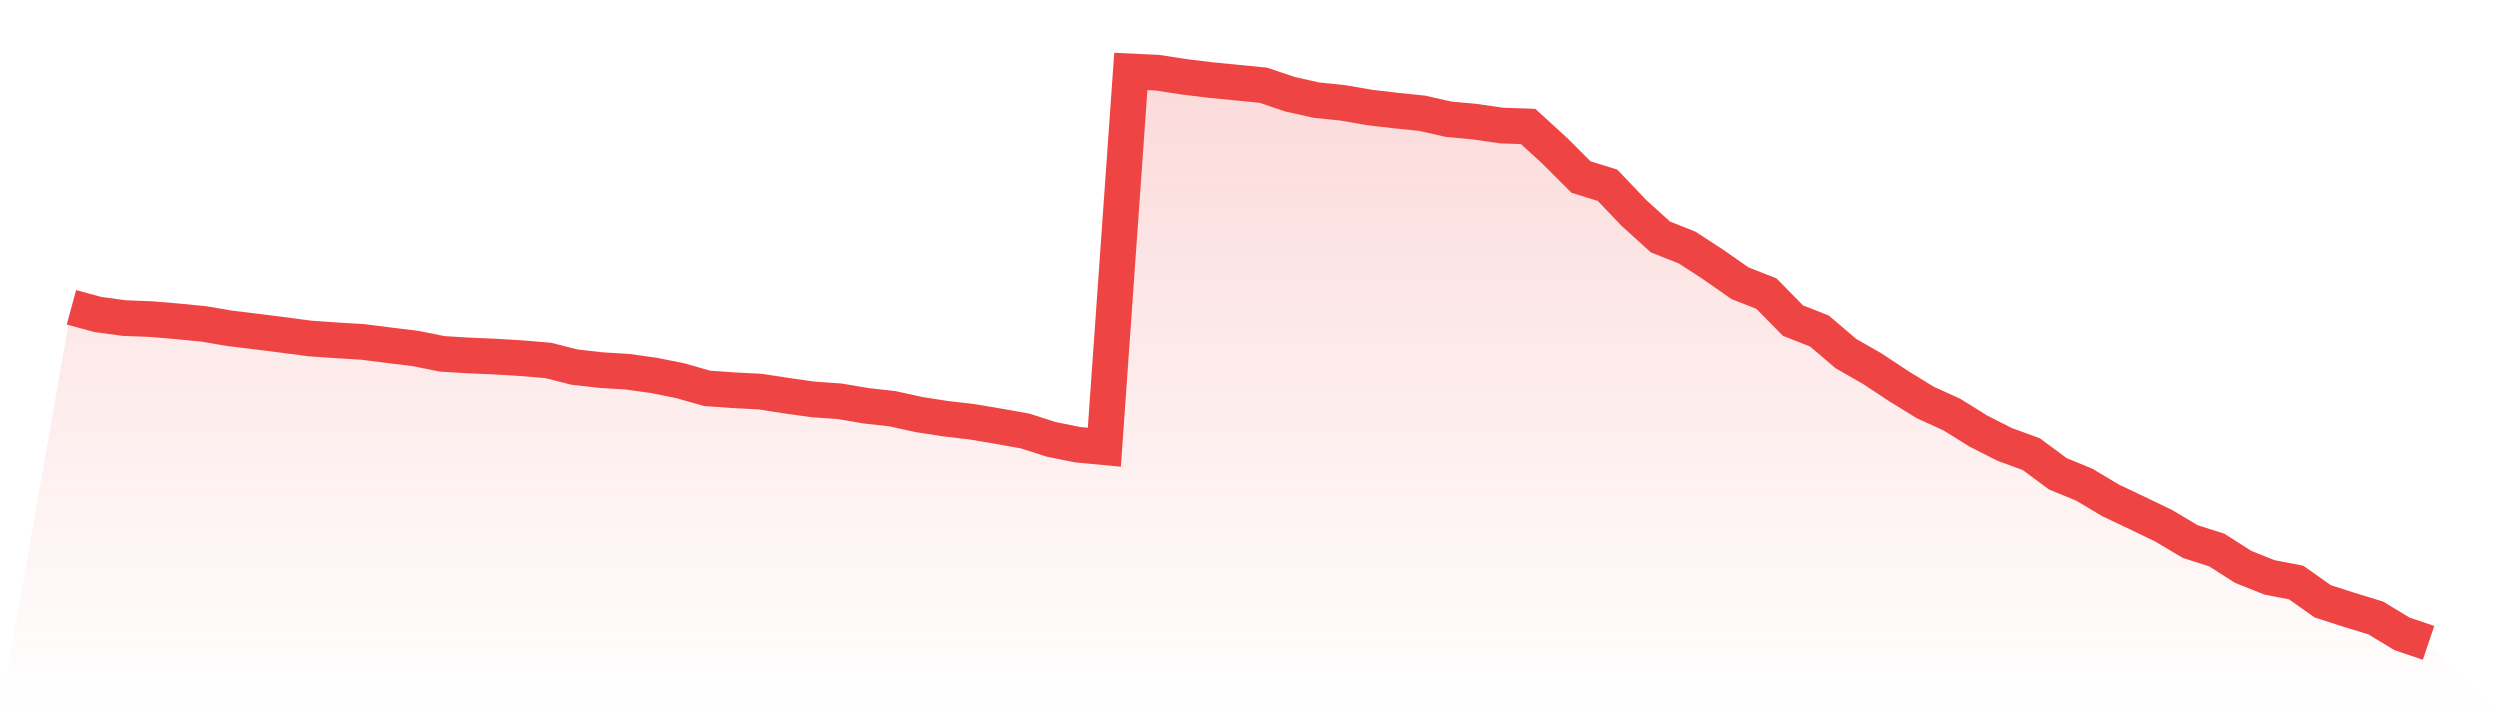
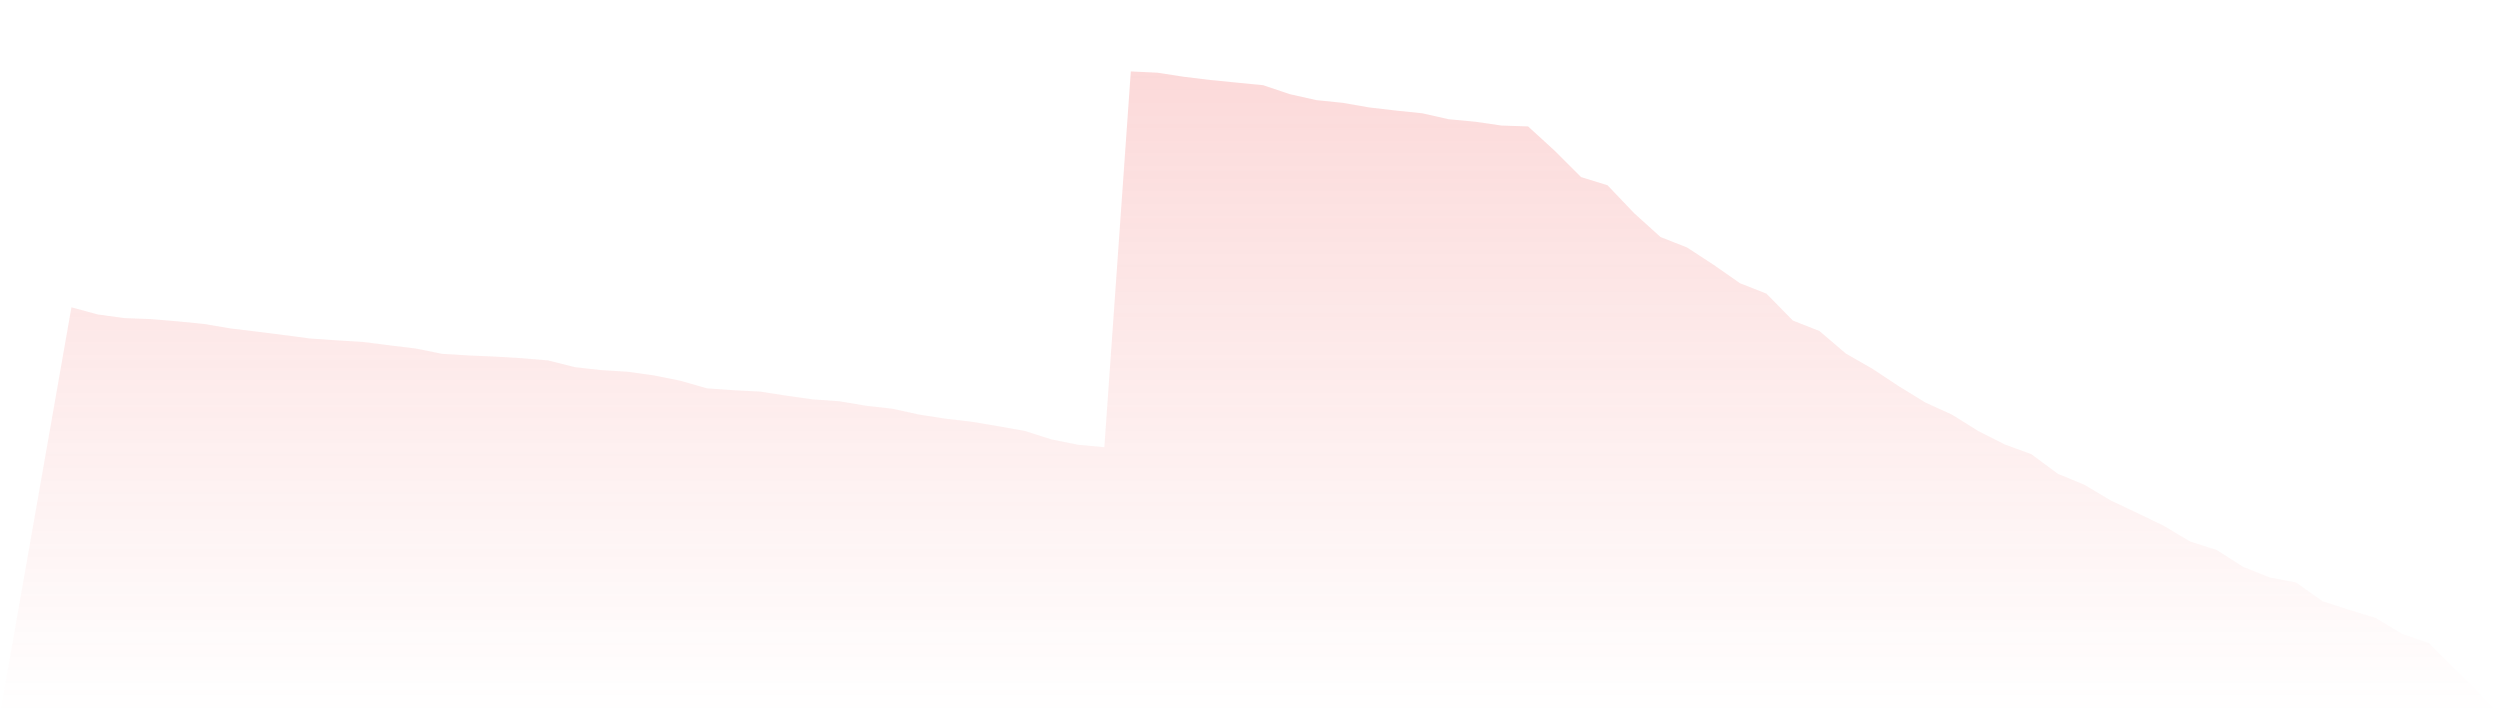
<svg xmlns="http://www.w3.org/2000/svg" viewBox="0 0 140 40">
  <defs>
    <linearGradient id="gradient" x1="0" x2="0" y1="0" y2="1">
      <stop offset="0%" stop-color="#ef4444" stop-opacity="0.2" />
      <stop offset="100%" stop-color="#ef4444" stop-opacity="0" />
    </linearGradient>
  </defs>
  <path d="M4,17.209 L4,17.209 L5.483,17.612 L6.966,17.814 L8.449,17.869 L9.933,17.994 L11.416,18.14 L12.899,18.391 L14.382,18.571 L15.865,18.759 L17.348,18.954 L18.831,19.058 L20.315,19.148 L21.798,19.336 L23.281,19.517 L24.764,19.816 L26.247,19.906 L27.73,19.969 L29.213,20.059 L30.697,20.184 L32.18,20.56 L33.663,20.726 L35.146,20.817 L36.629,21.025 L38.112,21.324 L39.596,21.748 L41.079,21.853 L42.562,21.929 L44.045,22.159 L45.528,22.367 L47.011,22.471 L48.494,22.722 L49.978,22.889 L51.461,23.215 L52.944,23.445 L54.427,23.619 L55.91,23.869 L57.393,24.133 L58.876,24.606 L60.36,24.905 L61.843,25.044 L63.326,4 L64.809,4.07 L66.292,4.299 L67.775,4.48 L69.258,4.626 L70.742,4.772 L72.225,5.272 L73.708,5.606 L75.191,5.759 L76.674,6.016 L78.157,6.19 L79.64,6.343 L81.124,6.677 L82.607,6.816 L84.09,7.031 L85.573,7.08 L87.056,8.435 L88.539,9.916 L90.022,10.375 L91.506,11.932 L92.989,13.274 L94.472,13.858 L95.955,14.824 L97.438,15.86 L98.921,16.444 L100.404,17.953 L101.888,18.537 L103.371,19.802 L104.854,20.65 L106.337,21.63 L107.82,22.541 L109.303,23.215 L110.787,24.14 L112.27,24.891 L113.753,25.433 L115.236,26.531 L116.719,27.143 L118.202,28.026 L119.685,28.728 L121.169,29.444 L122.652,30.327 L124.135,30.8 L125.618,31.745 L127.101,32.336 L128.584,32.621 L130.067,33.671 L131.551,34.151 L133.034,34.603 L134.517,35.499 L136,36 L140,40 L0,40 z" fill="url(#gradient)" />
-   <path d="M4,17.209 L4,17.209 L5.483,17.612 L6.966,17.814 L8.449,17.869 L9.933,17.994 L11.416,18.14 L12.899,18.391 L14.382,18.571 L15.865,18.759 L17.348,18.954 L18.831,19.058 L20.315,19.148 L21.798,19.336 L23.281,19.517 L24.764,19.816 L26.247,19.906 L27.73,19.969 L29.213,20.059 L30.697,20.184 L32.18,20.56 L33.663,20.726 L35.146,20.817 L36.629,21.025 L38.112,21.324 L39.596,21.748 L41.079,21.853 L42.562,21.929 L44.045,22.159 L45.528,22.367 L47.011,22.471 L48.494,22.722 L49.978,22.889 L51.461,23.215 L52.944,23.445 L54.427,23.619 L55.91,23.869 L57.393,24.133 L58.876,24.606 L60.36,24.905 L61.843,25.044 L63.326,4 L64.809,4.07 L66.292,4.299 L67.775,4.48 L69.258,4.626 L70.742,4.772 L72.225,5.272 L73.708,5.606 L75.191,5.759 L76.674,6.016 L78.157,6.19 L79.64,6.343 L81.124,6.677 L82.607,6.816 L84.09,7.031 L85.573,7.08 L87.056,8.435 L88.539,9.916 L90.022,10.375 L91.506,11.932 L92.989,13.274 L94.472,13.858 L95.955,14.824 L97.438,15.86 L98.921,16.444 L100.404,17.953 L101.888,18.537 L103.371,19.802 L104.854,20.65 L106.337,21.63 L107.82,22.541 L109.303,23.215 L110.787,24.14 L112.27,24.891 L113.753,25.433 L115.236,26.531 L116.719,27.143 L118.202,28.026 L119.685,28.728 L121.169,29.444 L122.652,30.327 L124.135,30.8 L125.618,31.745 L127.101,32.336 L128.584,32.621 L130.067,33.671 L131.551,34.151 L133.034,34.603 L134.517,35.499 L136,36" fill="none" stroke="#ef4444" stroke-width="2" />
</svg>